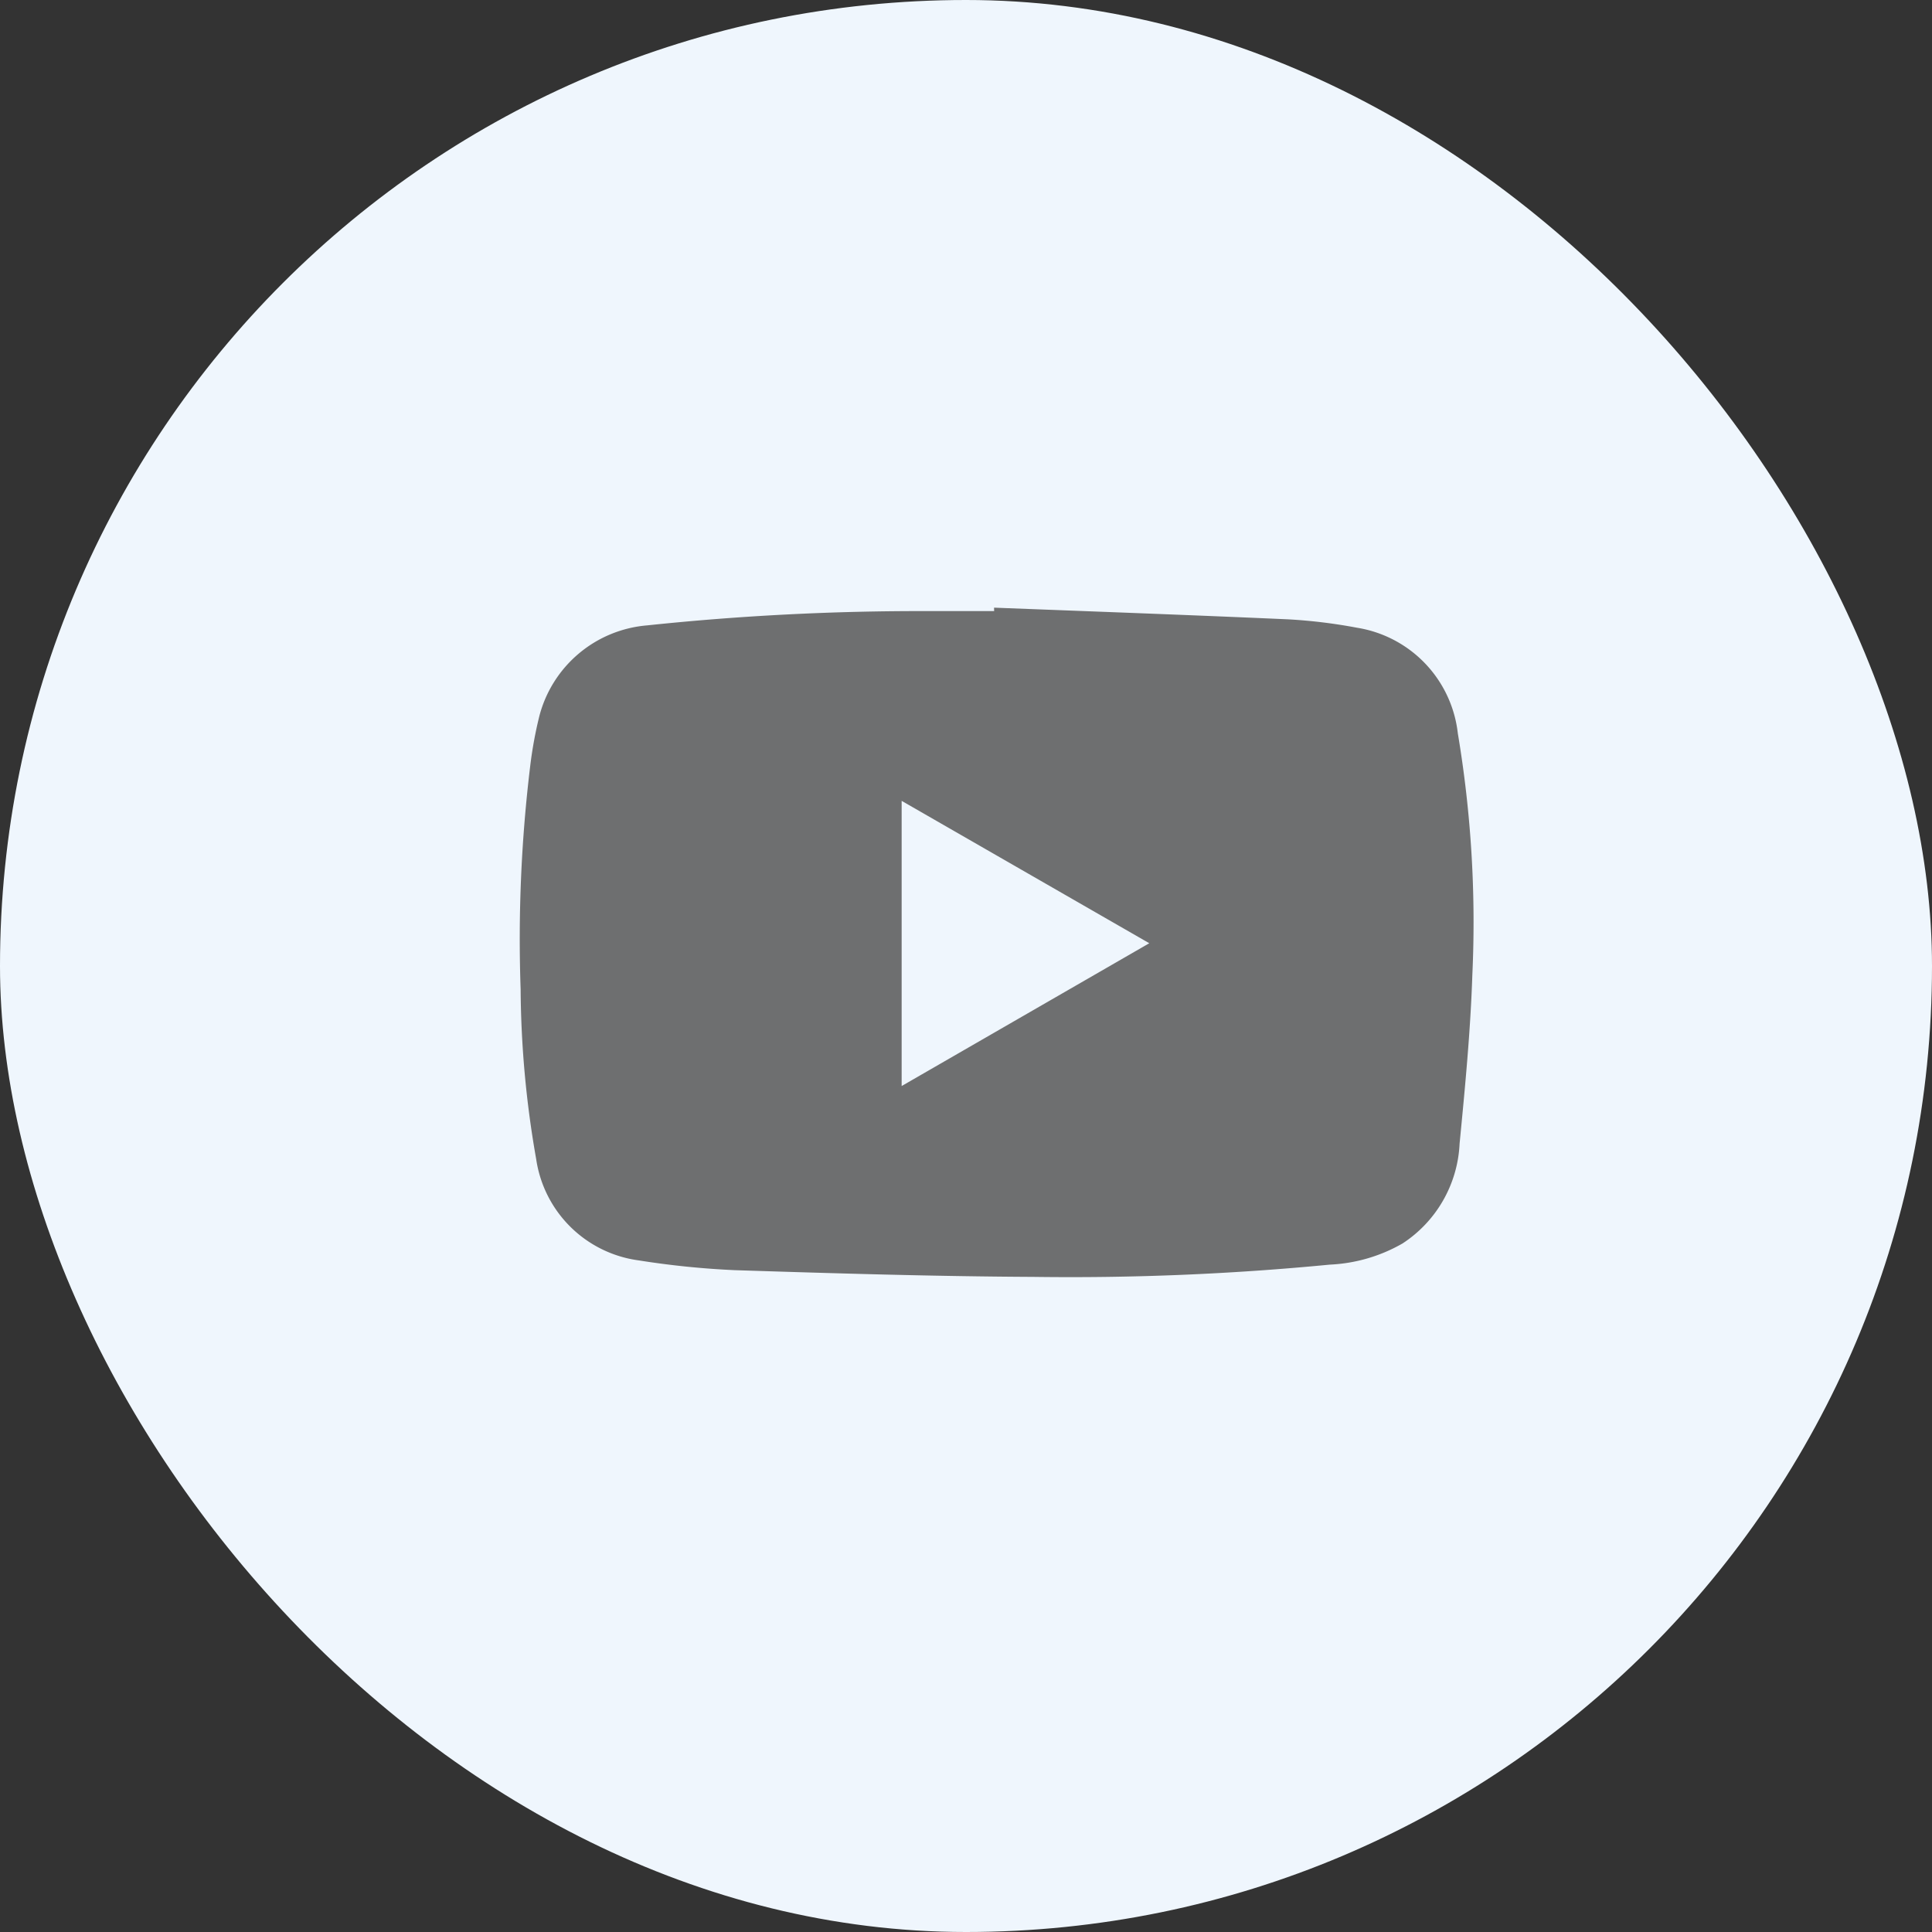
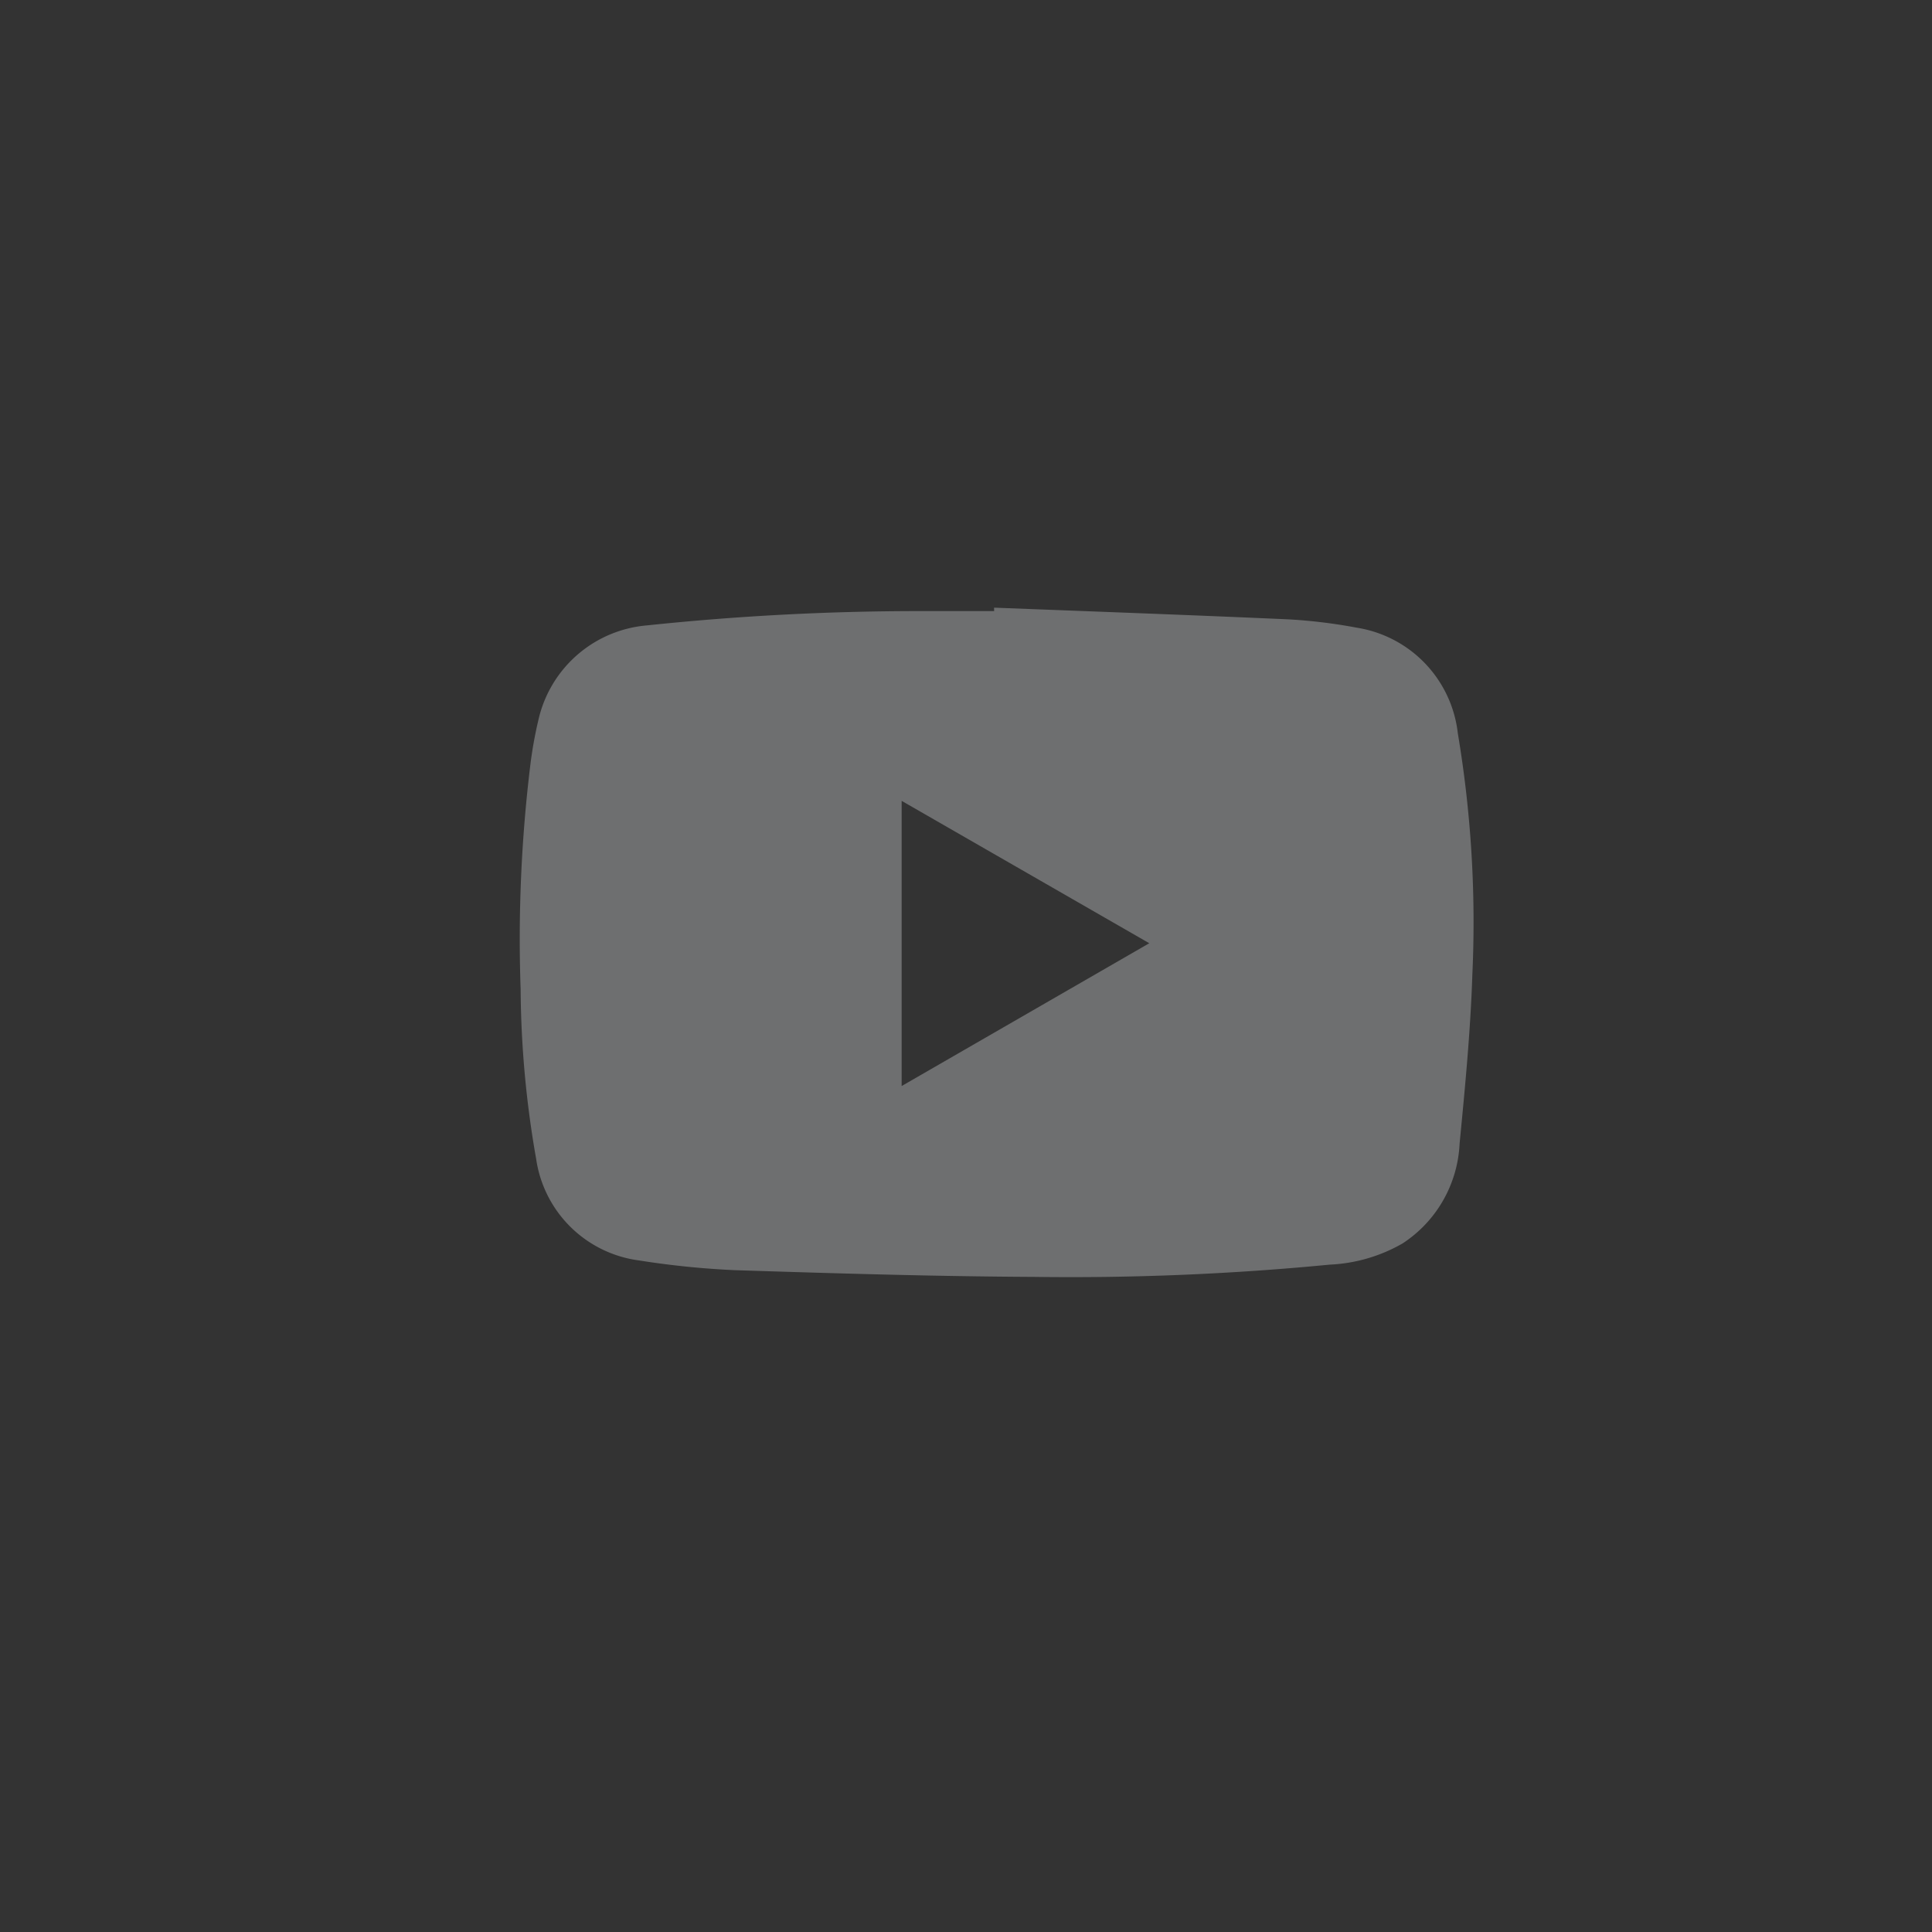
<svg xmlns="http://www.w3.org/2000/svg" width="23" height="23" viewBox="0 0 23 23">
  <rect x="0" y="0" width="23" height="23" fill="#333333" stroke="none" />
  <g id="Group_67753" data-name="Group 67753" transform="translate(0.2 -0.002)">
-     <rect id="Rectangle_140267" data-name="Rectangle 140267" width="23" height="23" rx="11.5" transform="translate(-0.2 0.002)" fill="#eff6fd" />
    <g id="Group_67749" data-name="Group 67749" transform="translate(5.989 7.236)">
      <path id="Path_65946" data-name="Path 65946" d="M-2487.5,502.064c1.165.045,2.33.087,3.5.139a6.268,6.268,0,0,1,.821.1,1.436,1.436,0,0,1,1.2,1.257,13.594,13.594,0,0,1,.173,2.873c-.022.672-.087,1.343-.152,2.013a1.5,1.5,0,0,1-.679,1.187,1.908,1.908,0,0,1-.865.252,32.078,32.078,0,0,1-3.53.146c-1.186-.006-2.372-.042-3.557-.08a10.2,10.2,0,0,1-1.139-.116,1.425,1.425,0,0,1-1.223-1.207,12,12,0,0,1-.185-2.021,17.124,17.124,0,0,1,.115-2.666,4.9,4.9,0,0,1,.109-.591,1.45,1.45,0,0,1,1.282-1.075,30.953,30.953,0,0,1,3.339-.17c.264,0,.528,0,.792,0Zm-1.1,2.3v3.395l2.948-1.7Z" transform="translate(2493.145 -502.064)" fill="#6e6f70" />
    </g>
  </g>
</svg>